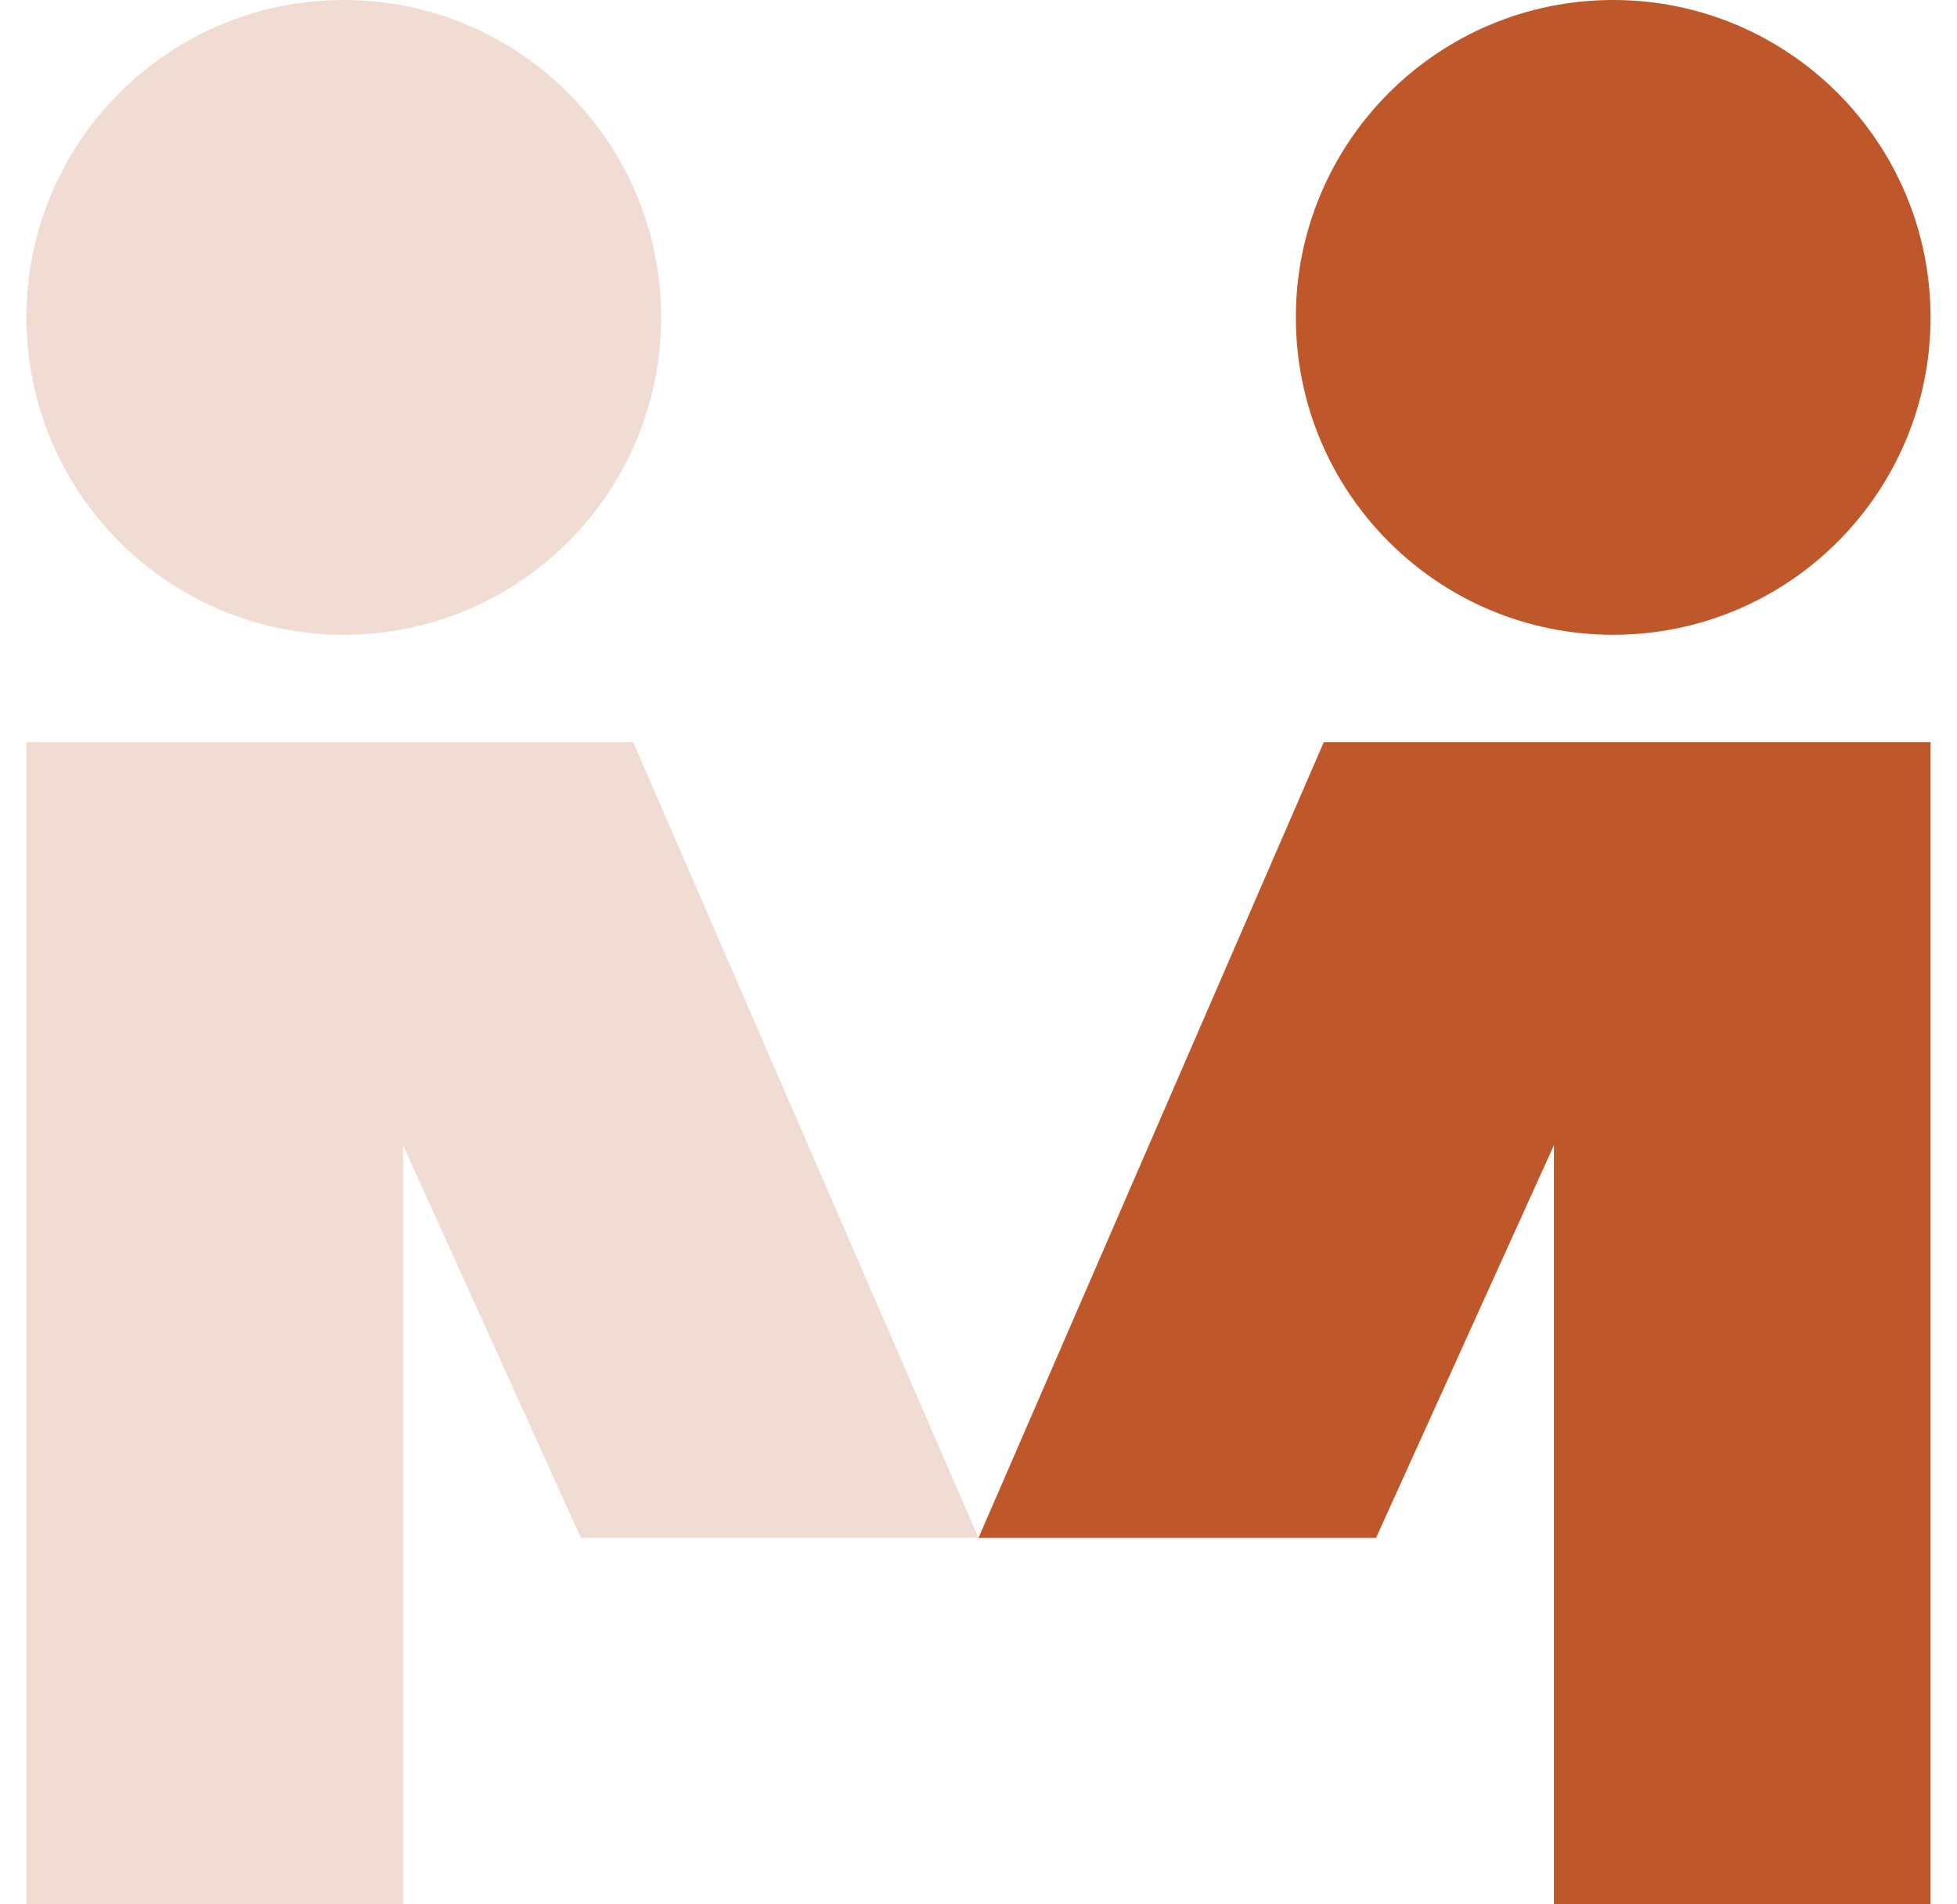
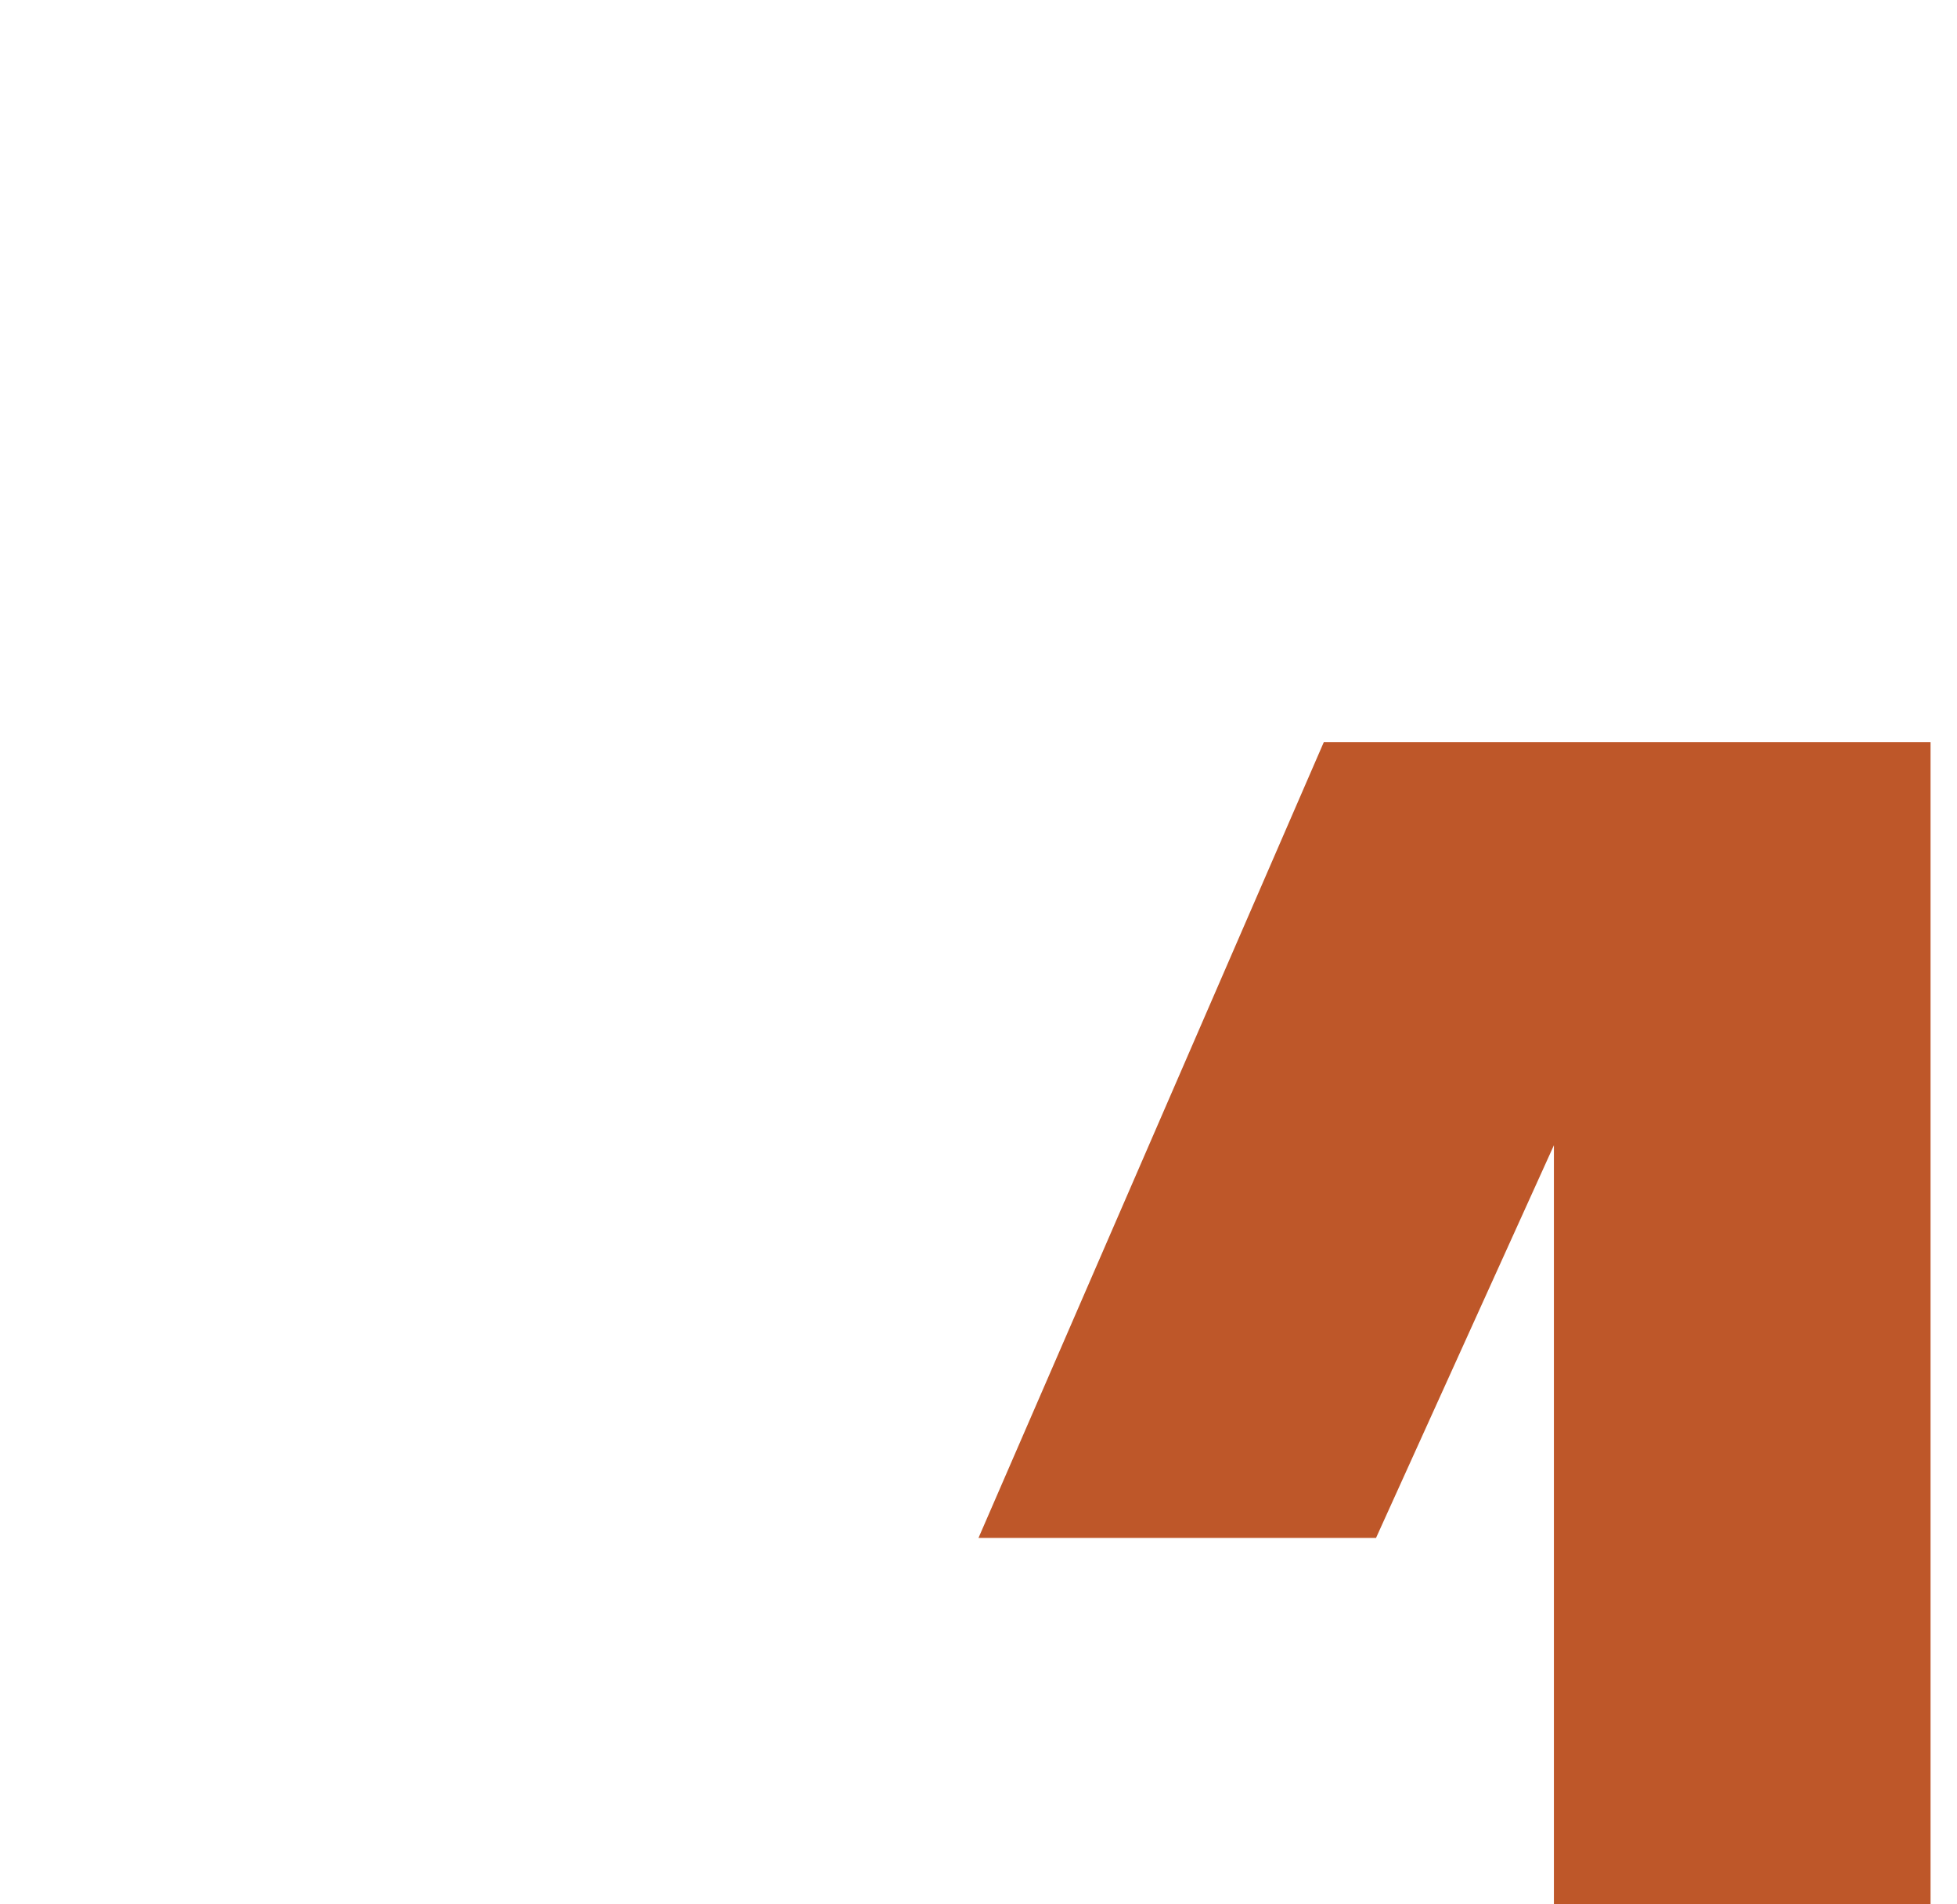
<svg xmlns="http://www.w3.org/2000/svg" width="37" height="36" viewBox="0 0 37 36" fill="none">
  <path d="M25.028 14.031H36.5V36H29.379V21.65L26.016 29.073H18.5L25.028 14.031Z" fill="#BE5729" />
-   <path d="M30.5 12C27.186 12 24.5 9.314 24.5 6C24.5 2.686 27.186 0 30.5 0C33.814 0 36.5 2.686 36.5 6C36.5 9.314 33.814 12 30.5 12Z" fill="#BE5729" />
-   <path d="M11.972 14.031H0.5V36H7.621V21.65L10.984 29.073H18.5L11.972 14.031Z" fill="#F1DCD4" />
-   <path d="M6.5 12C3.186 12 0.5 9.314 0.5 6C0.5 2.687 3.186 0 6.5 0C9.814 0 12.5 2.687 12.5 6C12.5 9.314 9.814 12 6.5 12Z" fill="#F1DCD4" />
</svg>